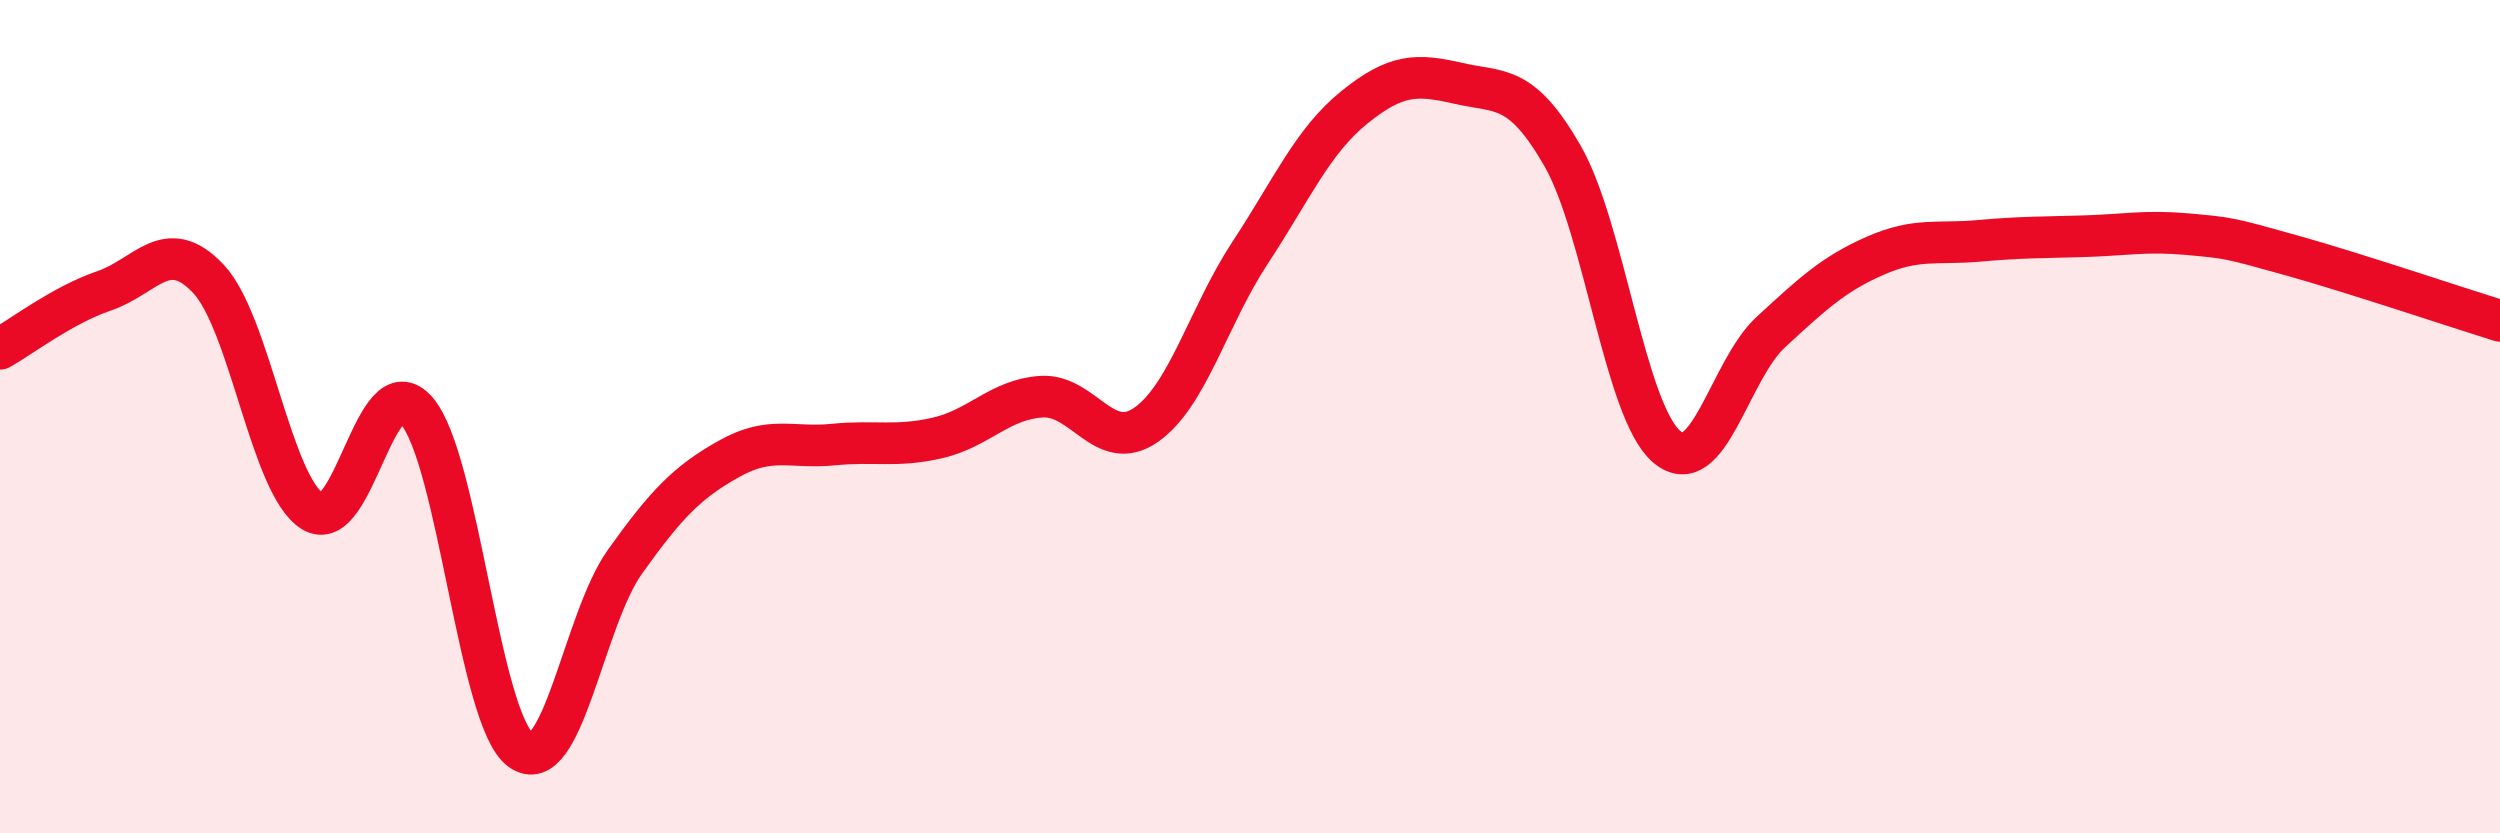
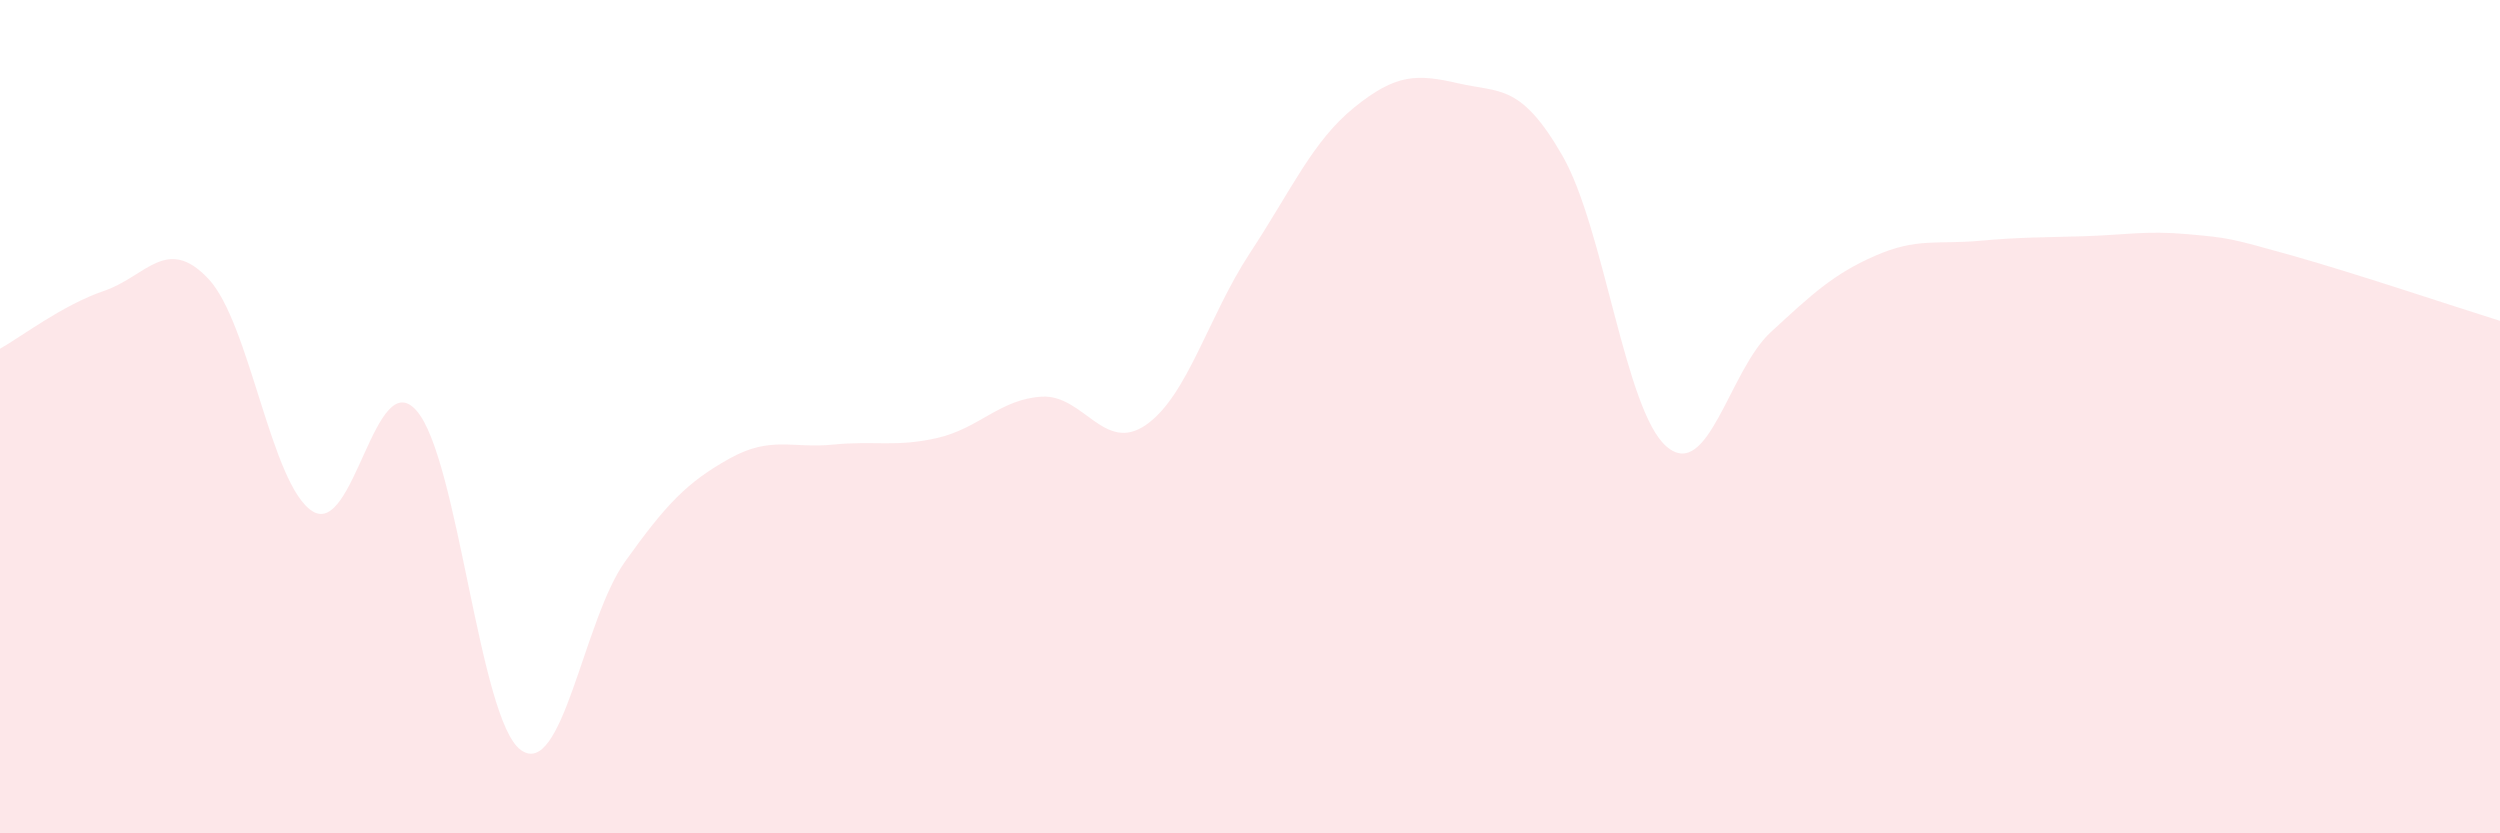
<svg xmlns="http://www.w3.org/2000/svg" width="60" height="20" viewBox="0 0 60 20">
  <path d="M 0,8.37 C 0.5,8.09 1.5,7.32 2.5,6.98 C 3.5,6.64 4,5.63 5,6.69 C 6,7.75 6.5,11.64 7.5,12.27 C 8.5,12.9 9,8.71 10,9.86 C 11,11.01 11.5,17.28 12.5,18 C 13.5,18.72 14,14.88 15,13.48 C 16,12.08 16.5,11.57 17.5,11.01 C 18.5,10.45 19,10.77 20,10.67 C 21,10.57 21.5,10.74 22.5,10.51 C 23.5,10.28 24,9.58 25,9.52 C 26,9.46 26.5,10.89 27.5,10.2 C 28.5,9.51 29,7.59 30,6.07 C 31,4.55 31.5,3.39 32.5,2.58 C 33.5,1.77 34,1.77 35,2 C 36,2.23 36.5,2 37.5,3.74 C 38.5,5.48 39,9.87 40,10.72 C 41,11.57 41.5,8.89 42.5,7.97 C 43.5,7.05 44,6.58 45,6.14 C 46,5.7 46.5,5.87 47.5,5.78 C 48.5,5.69 49,5.7 50,5.67 C 51,5.64 51.5,5.53 52.5,5.62 C 53.5,5.71 53.5,5.71 55,6.13 C 56.5,6.55 59,7.39 60,7.7L60 20L0 20Z" fill="#EB0A25" opacity="0.1" stroke-linecap="round" stroke-linejoin="round" />
-   <path d="M 0,8.37 C 0.5,8.09 1.5,7.32 2.5,6.98 C 3.5,6.64 4,5.63 5,6.69 C 6,7.75 6.5,11.64 7.5,12.27 C 8.5,12.9 9,8.71 10,9.86 C 11,11.01 11.5,17.28 12.5,18 C 13.5,18.72 14,14.88 15,13.48 C 16,12.08 16.5,11.57 17.5,11.01 C 18.5,10.45 19,10.77 20,10.67 C 21,10.57 21.5,10.74 22.5,10.51 C 23.5,10.28 24,9.58 25,9.52 C 26,9.46 26.5,10.89 27.5,10.2 C 28.5,9.51 29,7.59 30,6.07 C 31,4.55 31.5,3.39 32.5,2.58 C 33.5,1.77 34,1.77 35,2 C 36,2.23 36.5,2 37.5,3.74 C 38.5,5.48 39,9.87 40,10.72 C 41,11.57 41.5,8.89 42.5,7.97 C 43.5,7.05 44,6.58 45,6.14 C 46,5.7 46.5,5.87 47.5,5.78 C 48.5,5.69 49,5.7 50,5.67 C 51,5.64 51.5,5.53 52.5,5.62 C 53.5,5.71 53.5,5.71 55,6.13 C 56.5,6.55 59,7.39 60,7.7" stroke="#EB0A25" stroke-width="1" fill="none" stroke-linecap="round" stroke-linejoin="round" />
</svg>